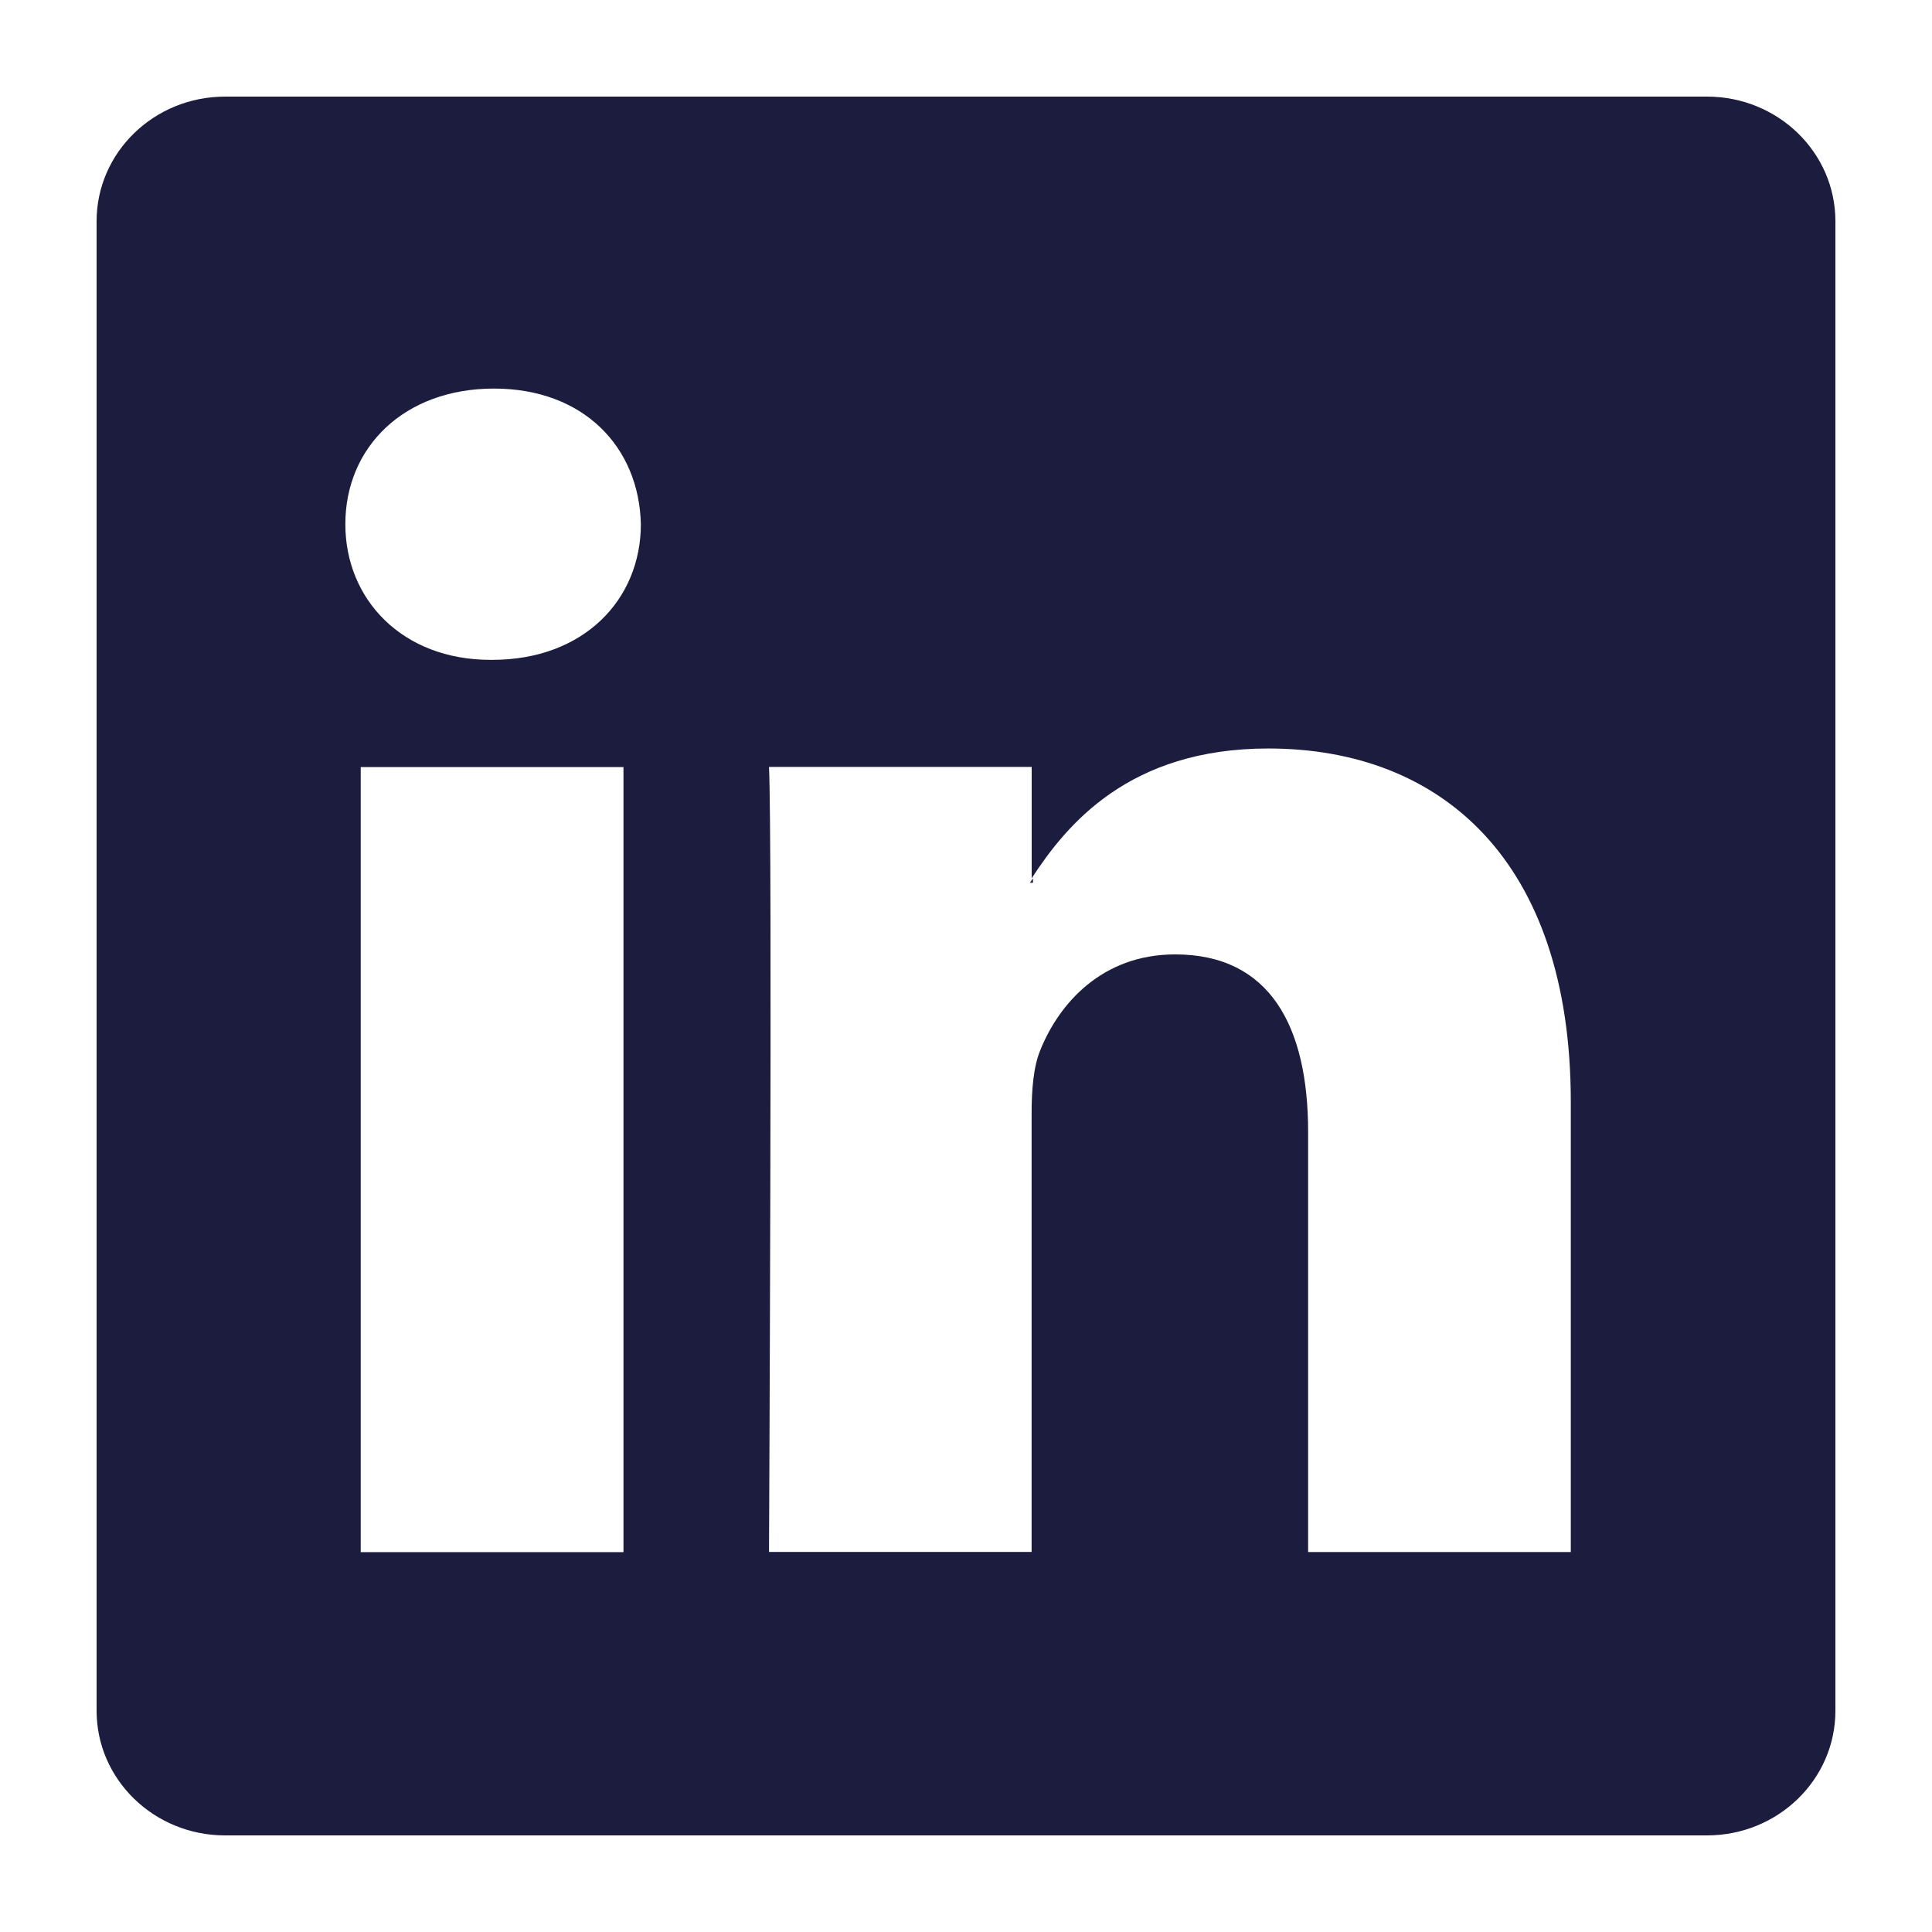
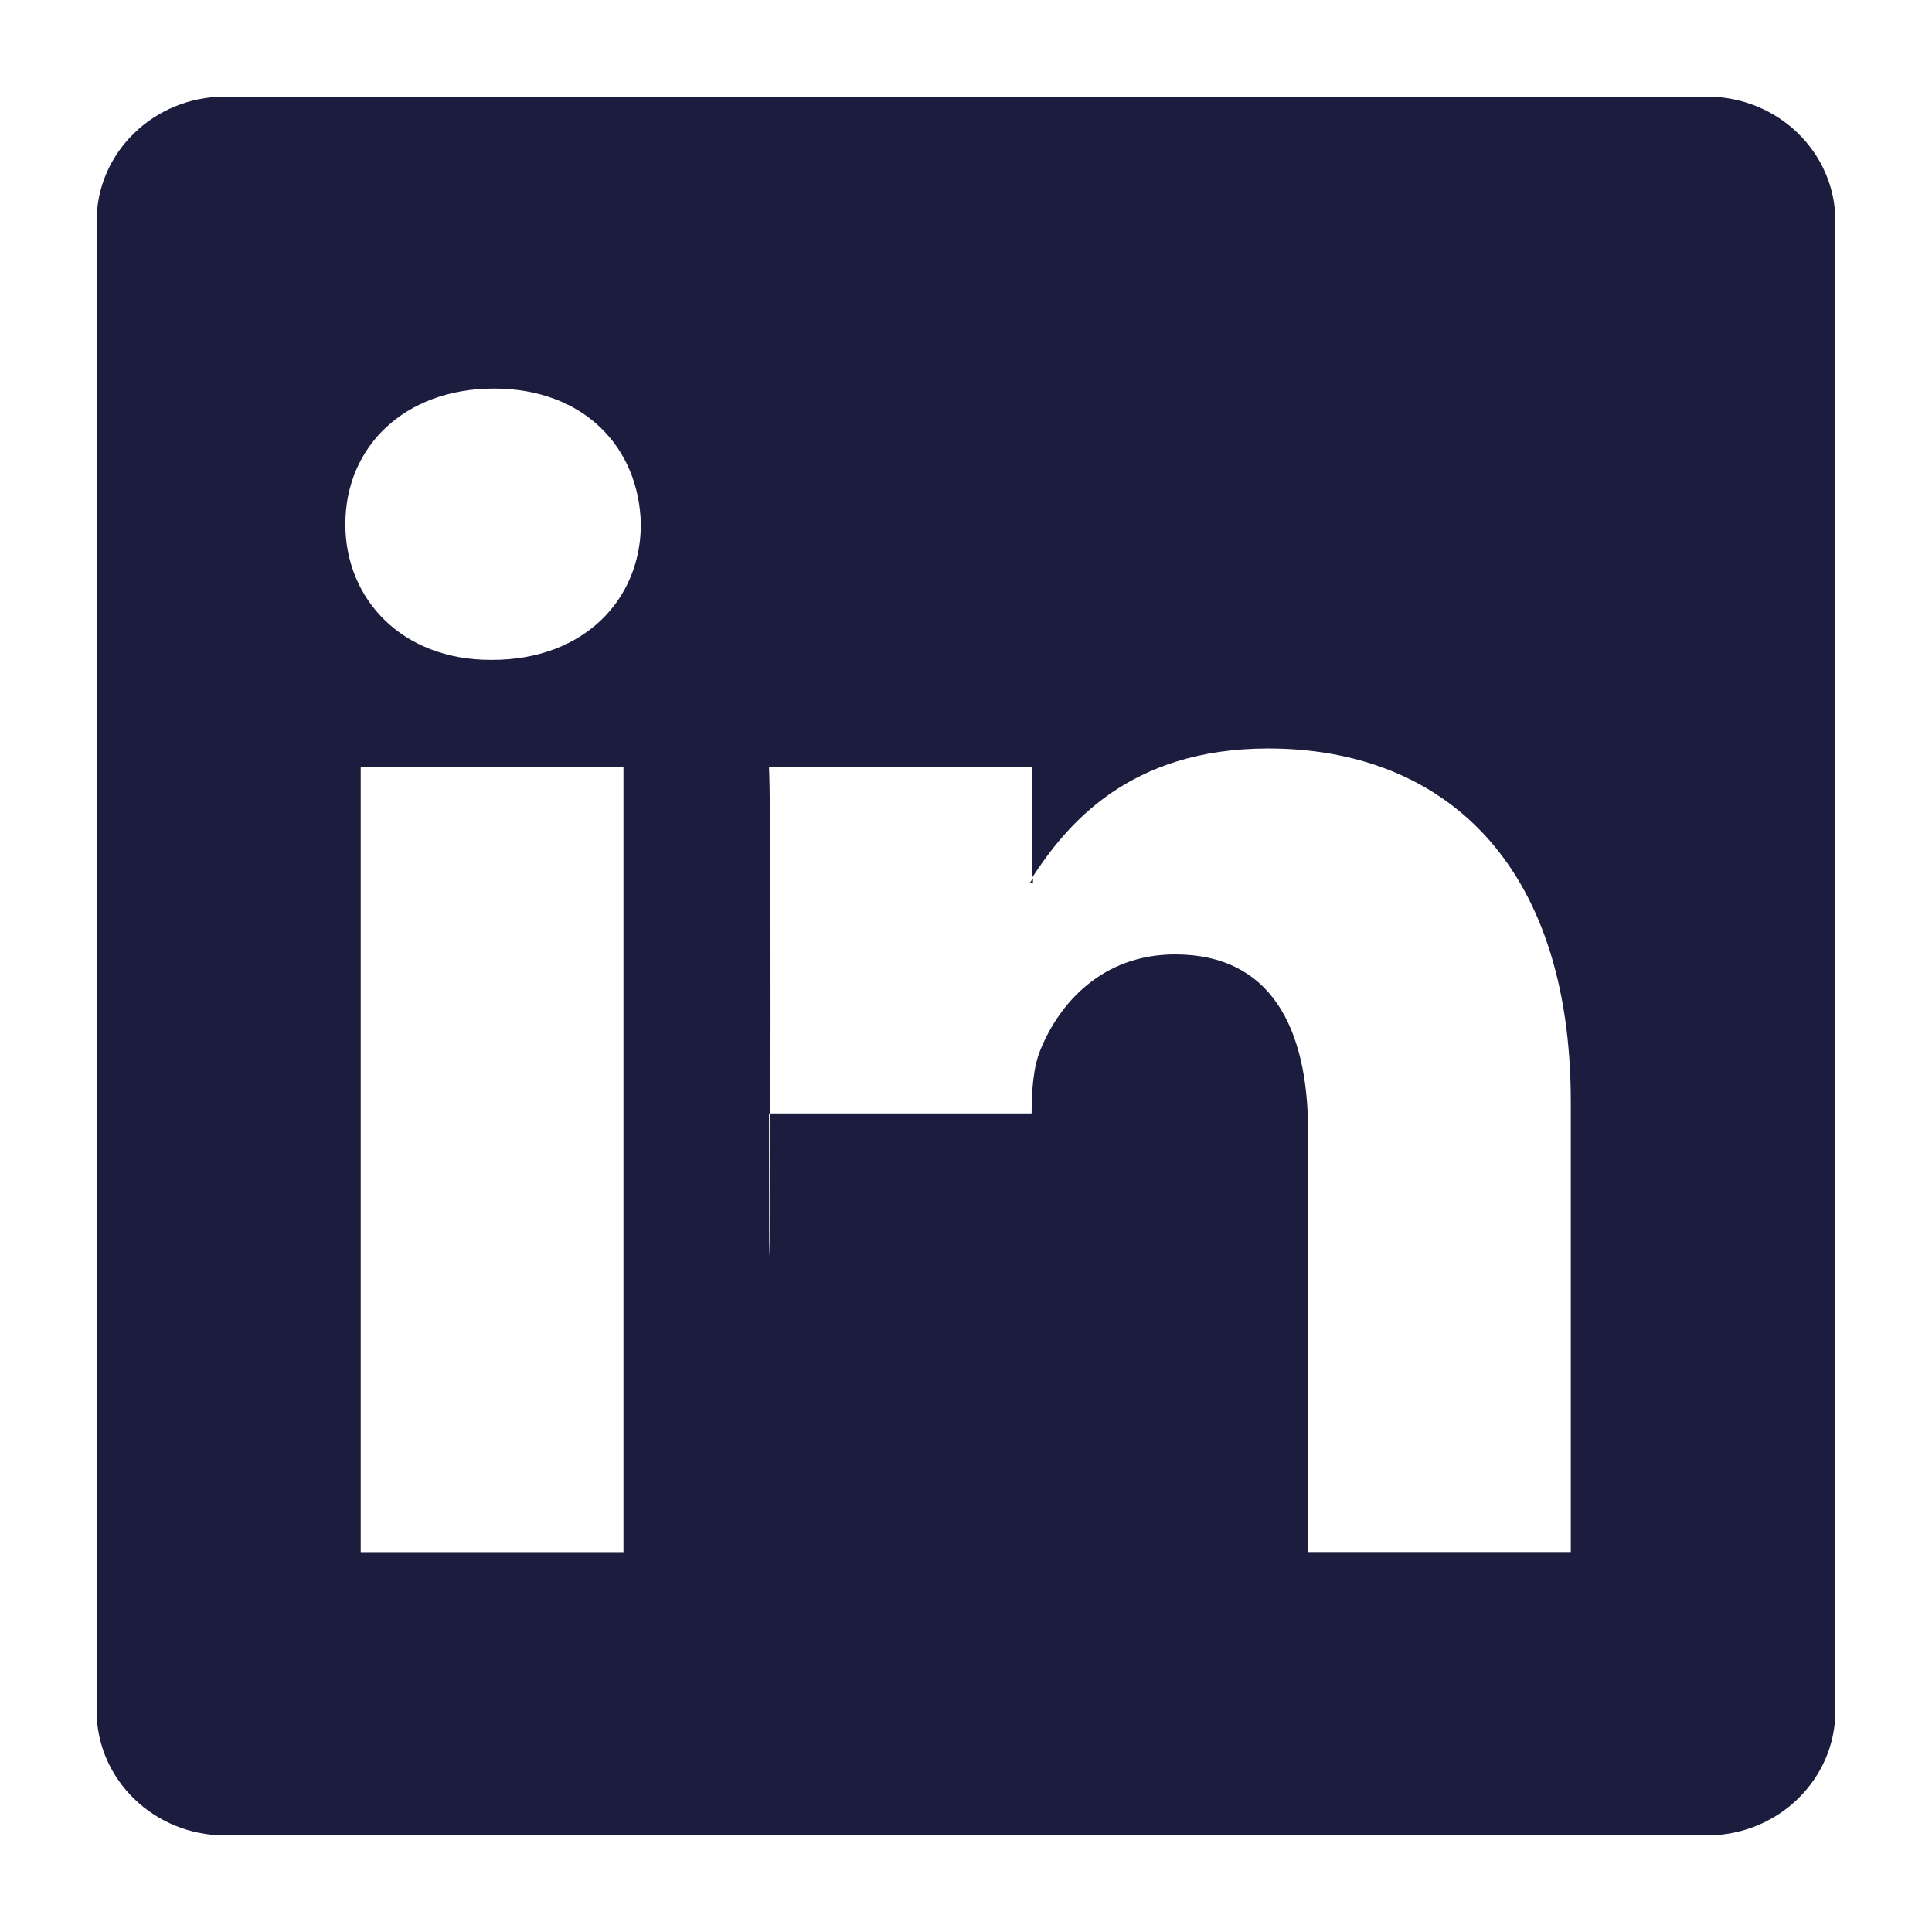
<svg xmlns="http://www.w3.org/2000/svg" width="24" height="24" viewBox="0 0 24 24" fill="none">
-   <path fill-rule="evenodd" clip-rule="evenodd" d="M21.205 1.2H2.796C1.914 1.2 1.2 1.893 1.2 2.748V21.252C1.2 22.107 1.915 22.8 2.796 22.8H21.205C22.086 22.8 22.8 22.107 22.8 21.252V2.748C22.8 1.893 22.086 1.2 21.205 1.2ZM7.745 19.281H4.481V9.529H7.745V19.281ZM6.093 8.197H6.115C7.252 8.197 7.961 7.449 7.961 6.511C7.939 5.555 7.252 4.827 6.136 4.827C5.02 4.827 4.29 5.555 4.29 6.511C4.29 7.448 4.999 8.197 6.093 8.197ZM19.513 19.28H16.25V14.062C16.25 12.751 15.777 11.856 14.598 11.856C13.695 11.856 13.159 12.46 12.924 13.043C12.837 13.251 12.815 13.542 12.815 13.832V19.279H9.553C9.553 19.279 9.596 10.442 9.553 9.527H12.816V10.91C13.249 10.245 14.023 9.298 15.755 9.298C17.902 9.298 19.513 10.691 19.513 13.688V19.28ZM12.832 10.911C12.818 10.93 12.804 10.95 12.794 10.966H12.832V10.911Z" fill="#1C1C3F" />
+   <path fill-rule="evenodd" clip-rule="evenodd" d="M21.205 1.2H2.796C1.914 1.2 1.2 1.893 1.2 2.748V21.252C1.2 22.107 1.915 22.8 2.796 22.8H21.205C22.086 22.8 22.8 22.107 22.8 21.252V2.748C22.8 1.893 22.086 1.2 21.205 1.2ZM7.745 19.281H4.481V9.529H7.745V19.281ZM6.093 8.197H6.115C7.252 8.197 7.961 7.449 7.961 6.511C7.939 5.555 7.252 4.827 6.136 4.827C5.02 4.827 4.29 5.555 4.29 6.511C4.29 7.448 4.999 8.197 6.093 8.197ZM19.513 19.28H16.25V14.062C16.25 12.751 15.777 11.856 14.598 11.856C13.695 11.856 13.159 12.46 12.924 13.043C12.837 13.251 12.815 13.542 12.815 13.832H9.553C9.553 19.279 9.596 10.442 9.553 9.527H12.816V10.91C13.249 10.245 14.023 9.298 15.755 9.298C17.902 9.298 19.513 10.691 19.513 13.688V19.28ZM12.832 10.911C12.818 10.93 12.804 10.95 12.794 10.966H12.832V10.911Z" fill="#1C1C3F" />
</svg>